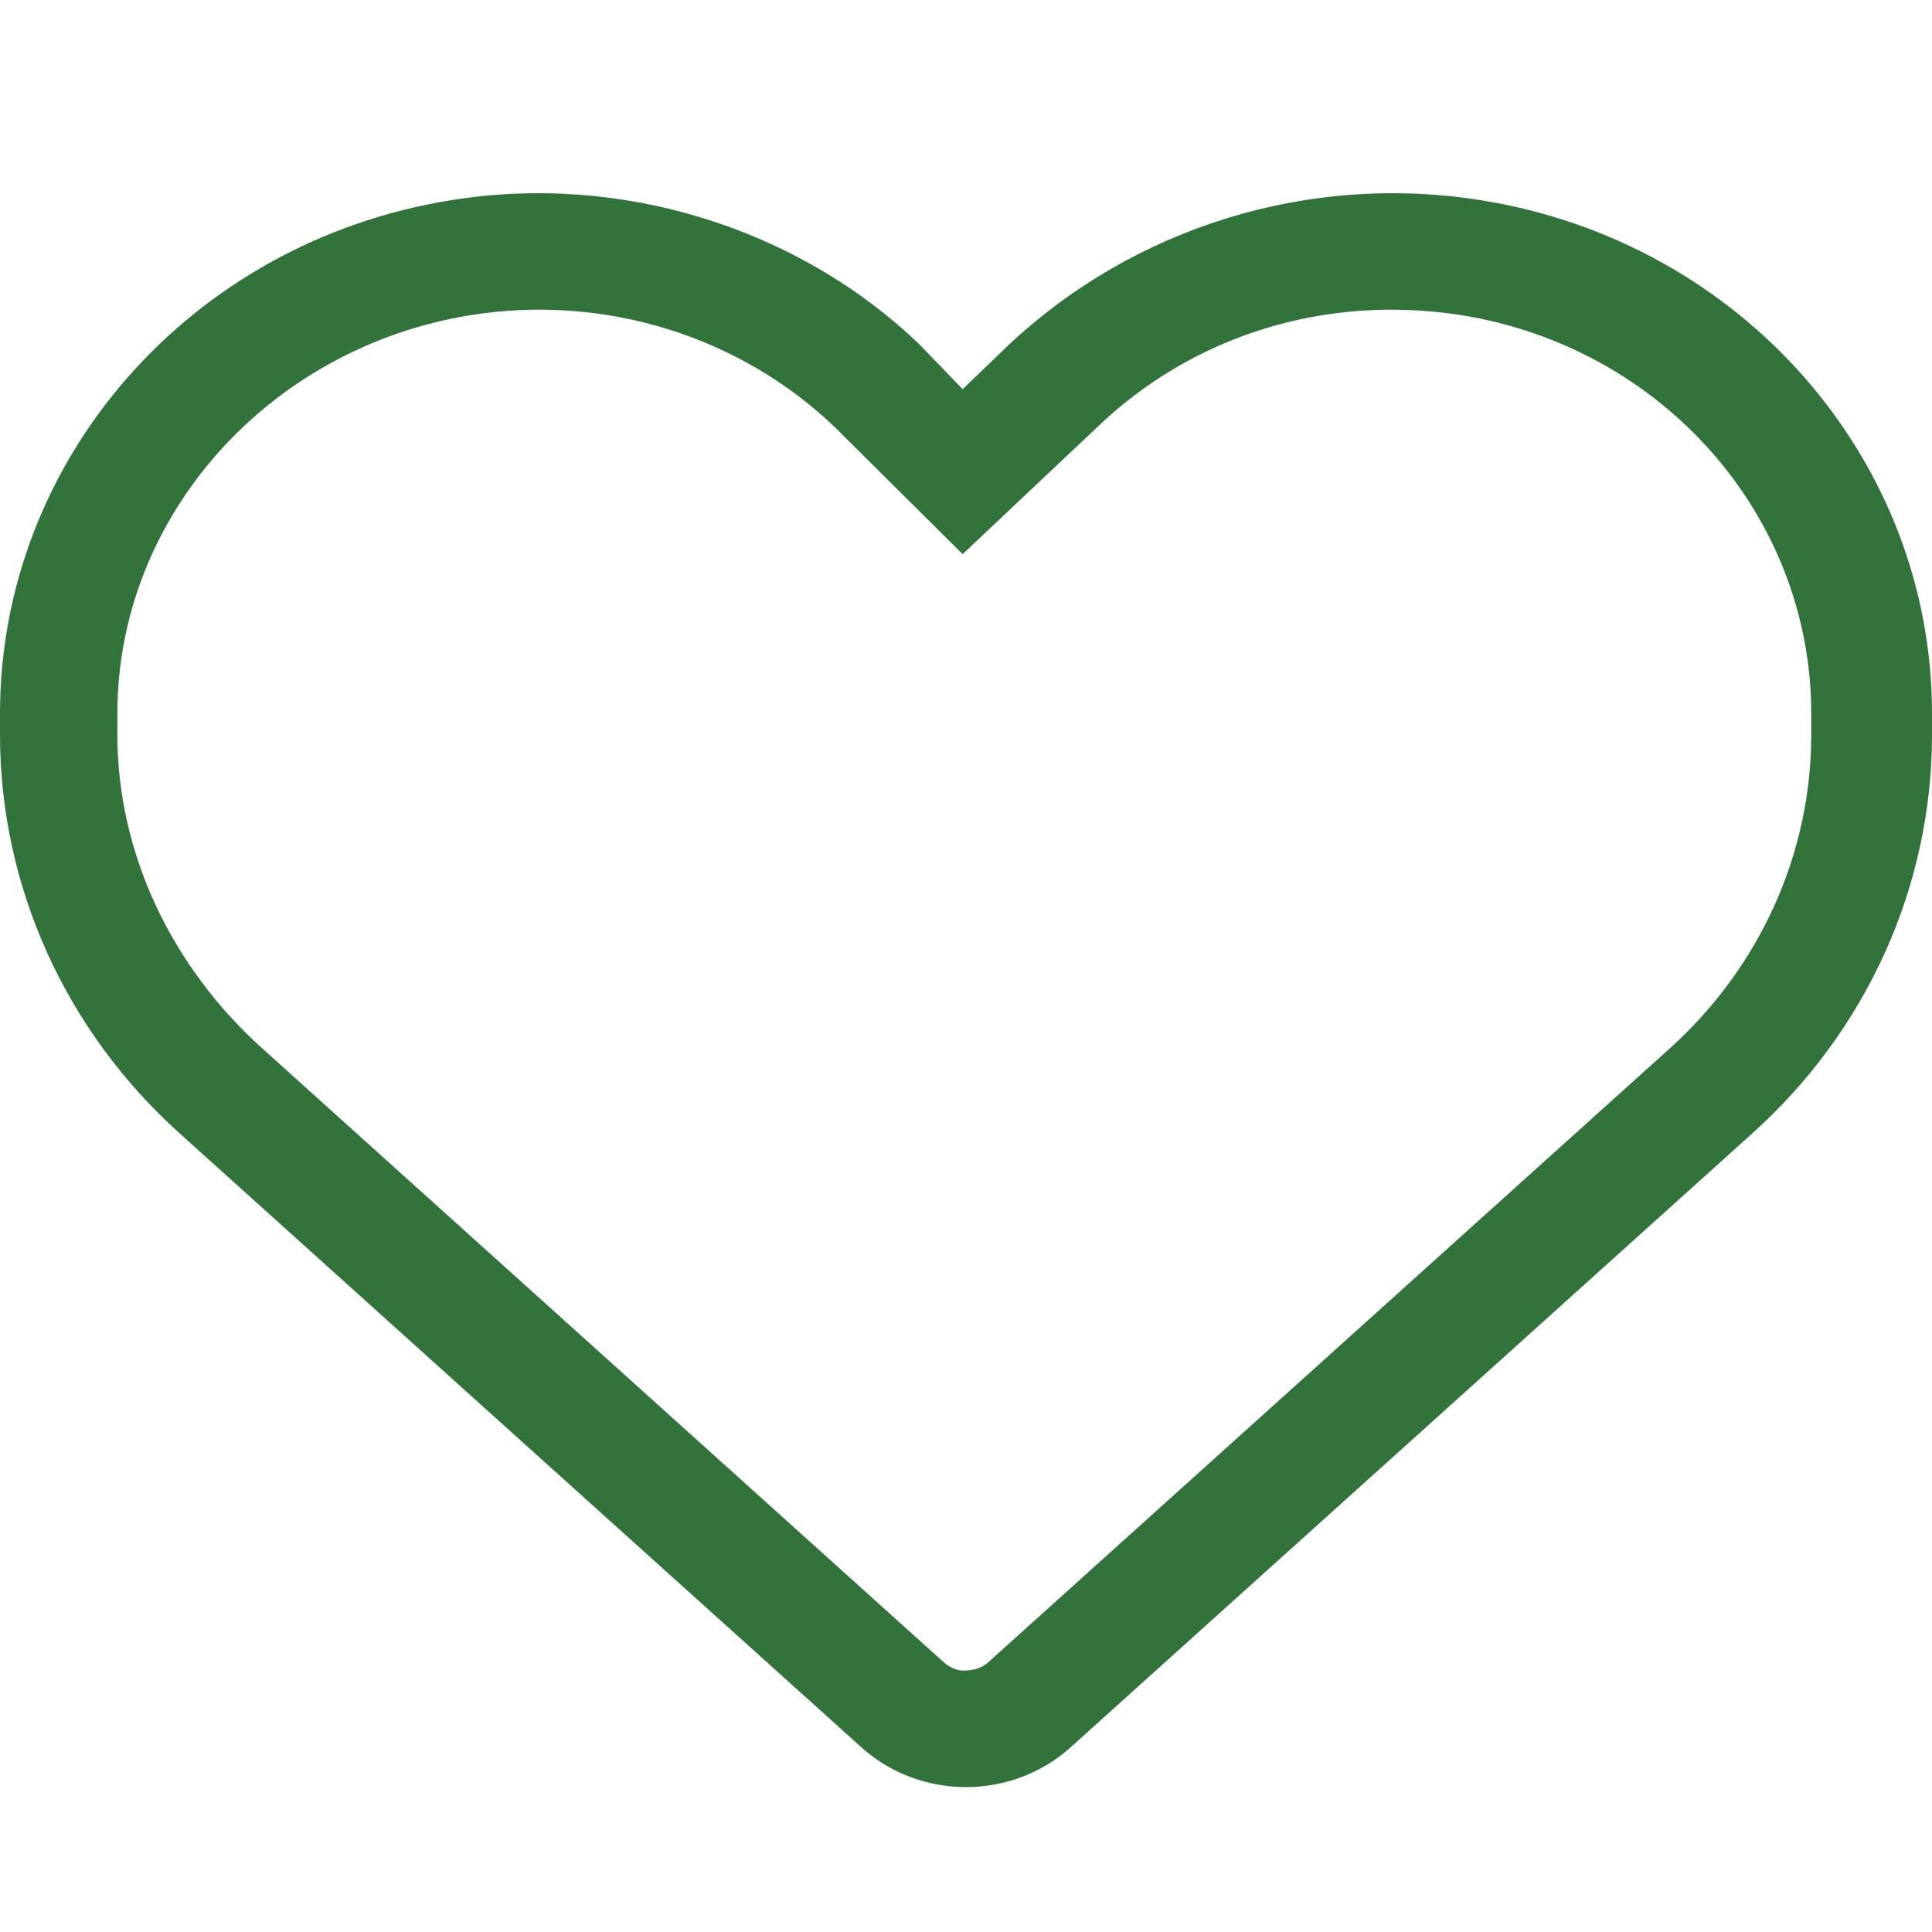
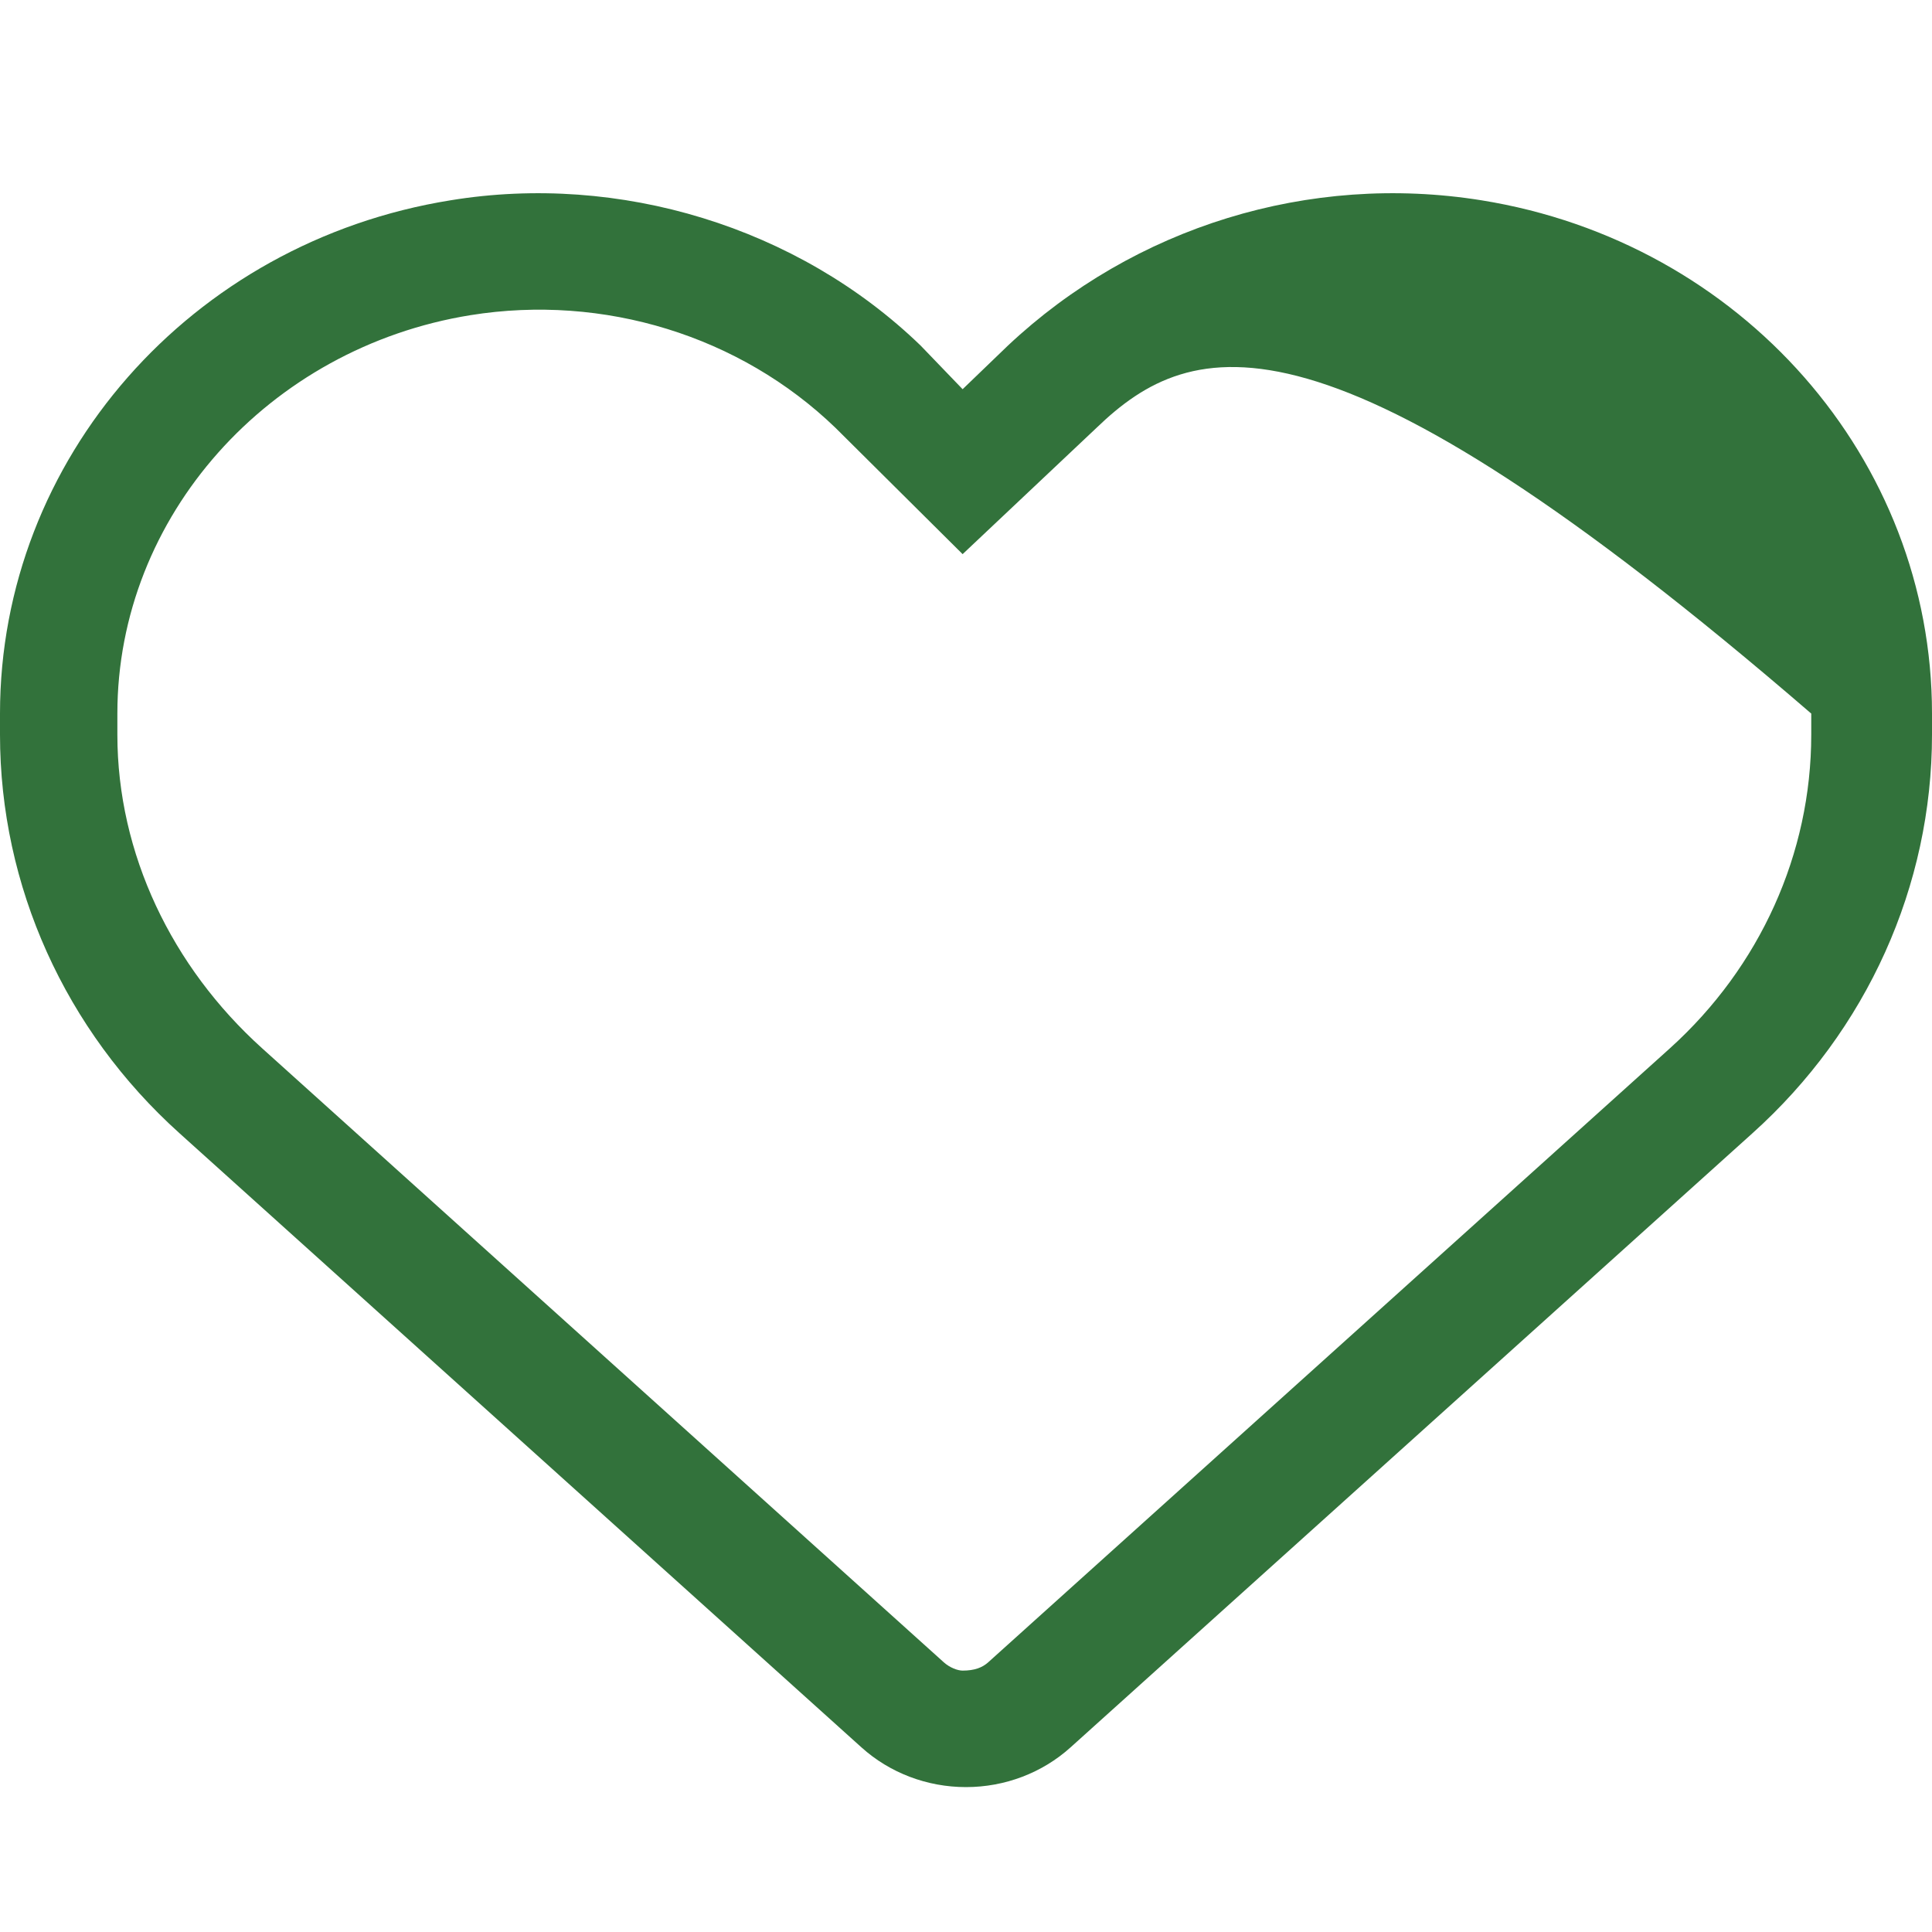
<svg xmlns="http://www.w3.org/2000/svg" width="40" height="40" viewBox="0 0 40 40" fill="none">
-   <path d="M19.93 8.058L20.867 7.156C23.484 4.695 27.109 3.575 30.672 4.147C36.055 5.012 40 9.506 40 14.774V15.211C40 18.339 38.656 21.331 36.281 23.464L22.164 36.178C21.578 36.706 20.805 37 20 37C19.195 37 18.422 36.706 17.836 36.178L3.718 23.464C1.346 21.331 0 18.339 0 15.211V14.774C0 9.506 3.947 5.012 9.328 4.147C12.82 3.575 16.516 4.695 19.062 7.156L19.93 8.058ZM19.93 11.473L17.297 8.857C15.32 6.951 12.5 6.082 9.742 6.525C5.563 7.198 2.43 10.689 2.43 14.774V15.211C2.43 17.675 3.559 20.019 5.423 21.7L19.539 34.415C19.664 34.528 19.828 34.588 19.93 34.588C20.172 34.588 20.336 34.528 20.461 34.415L34.578 21.7C36.438 20.019 37.5 17.675 37.5 15.211V14.774C37.5 10.689 34.438 7.198 30.258 6.525C27.43 6.082 24.68 6.951 22.703 8.857L19.93 11.473Z" fill="#32723B" />
+   <path d="M19.93 8.058L20.867 7.156C23.484 4.695 27.109 3.575 30.672 4.147C36.055 5.012 40 9.506 40 14.774V15.211C40 18.339 38.656 21.331 36.281 23.464L22.164 36.178C21.578 36.706 20.805 37 20 37C19.195 37 18.422 36.706 17.836 36.178L3.718 23.464C1.346 21.331 0 18.339 0 15.211V14.774C0 9.506 3.947 5.012 9.328 4.147C12.82 3.575 16.516 4.695 19.062 7.156L19.93 8.058ZM19.93 11.473L17.297 8.857C15.32 6.951 12.5 6.082 9.742 6.525C5.563 7.198 2.43 10.689 2.43 14.774V15.211C2.43 17.675 3.559 20.019 5.423 21.7L19.539 34.415C19.664 34.528 19.828 34.588 19.93 34.588C20.172 34.588 20.336 34.528 20.461 34.415L34.578 21.7C36.438 20.019 37.5 17.675 37.5 15.211V14.774C27.43 6.082 24.68 6.951 22.703 8.857L19.93 11.473Z" fill="#32723B" />
</svg>